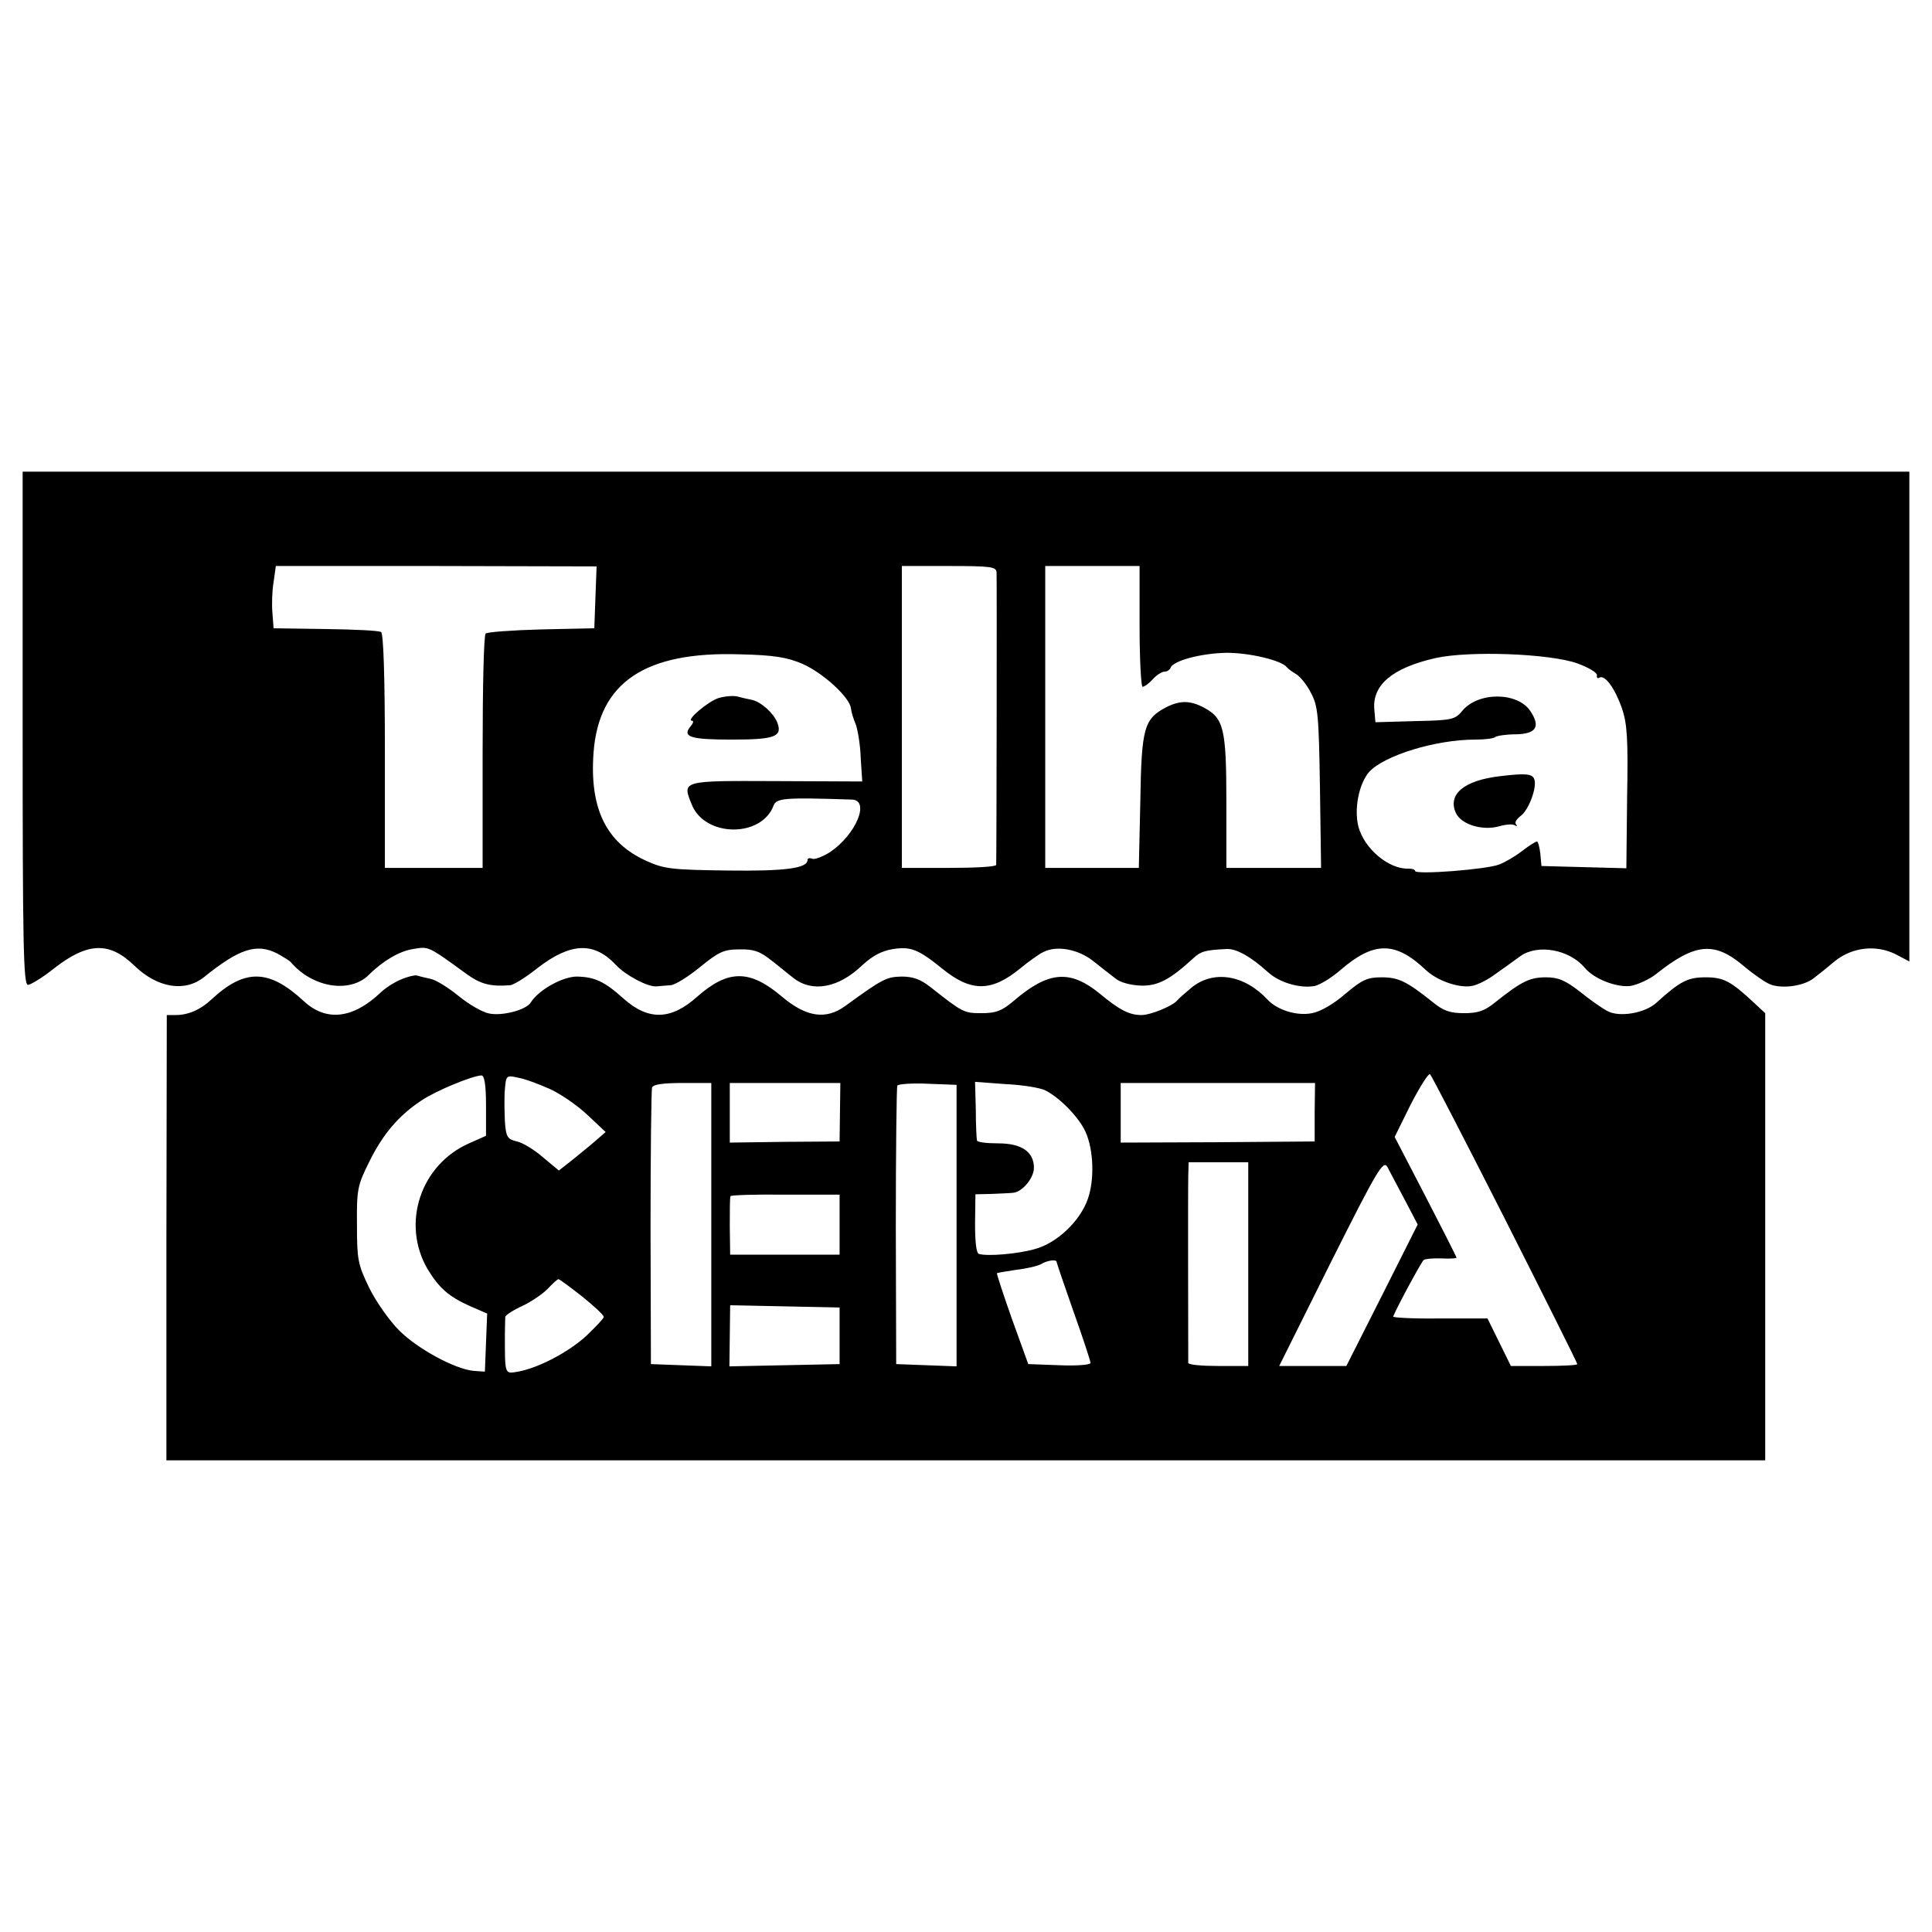
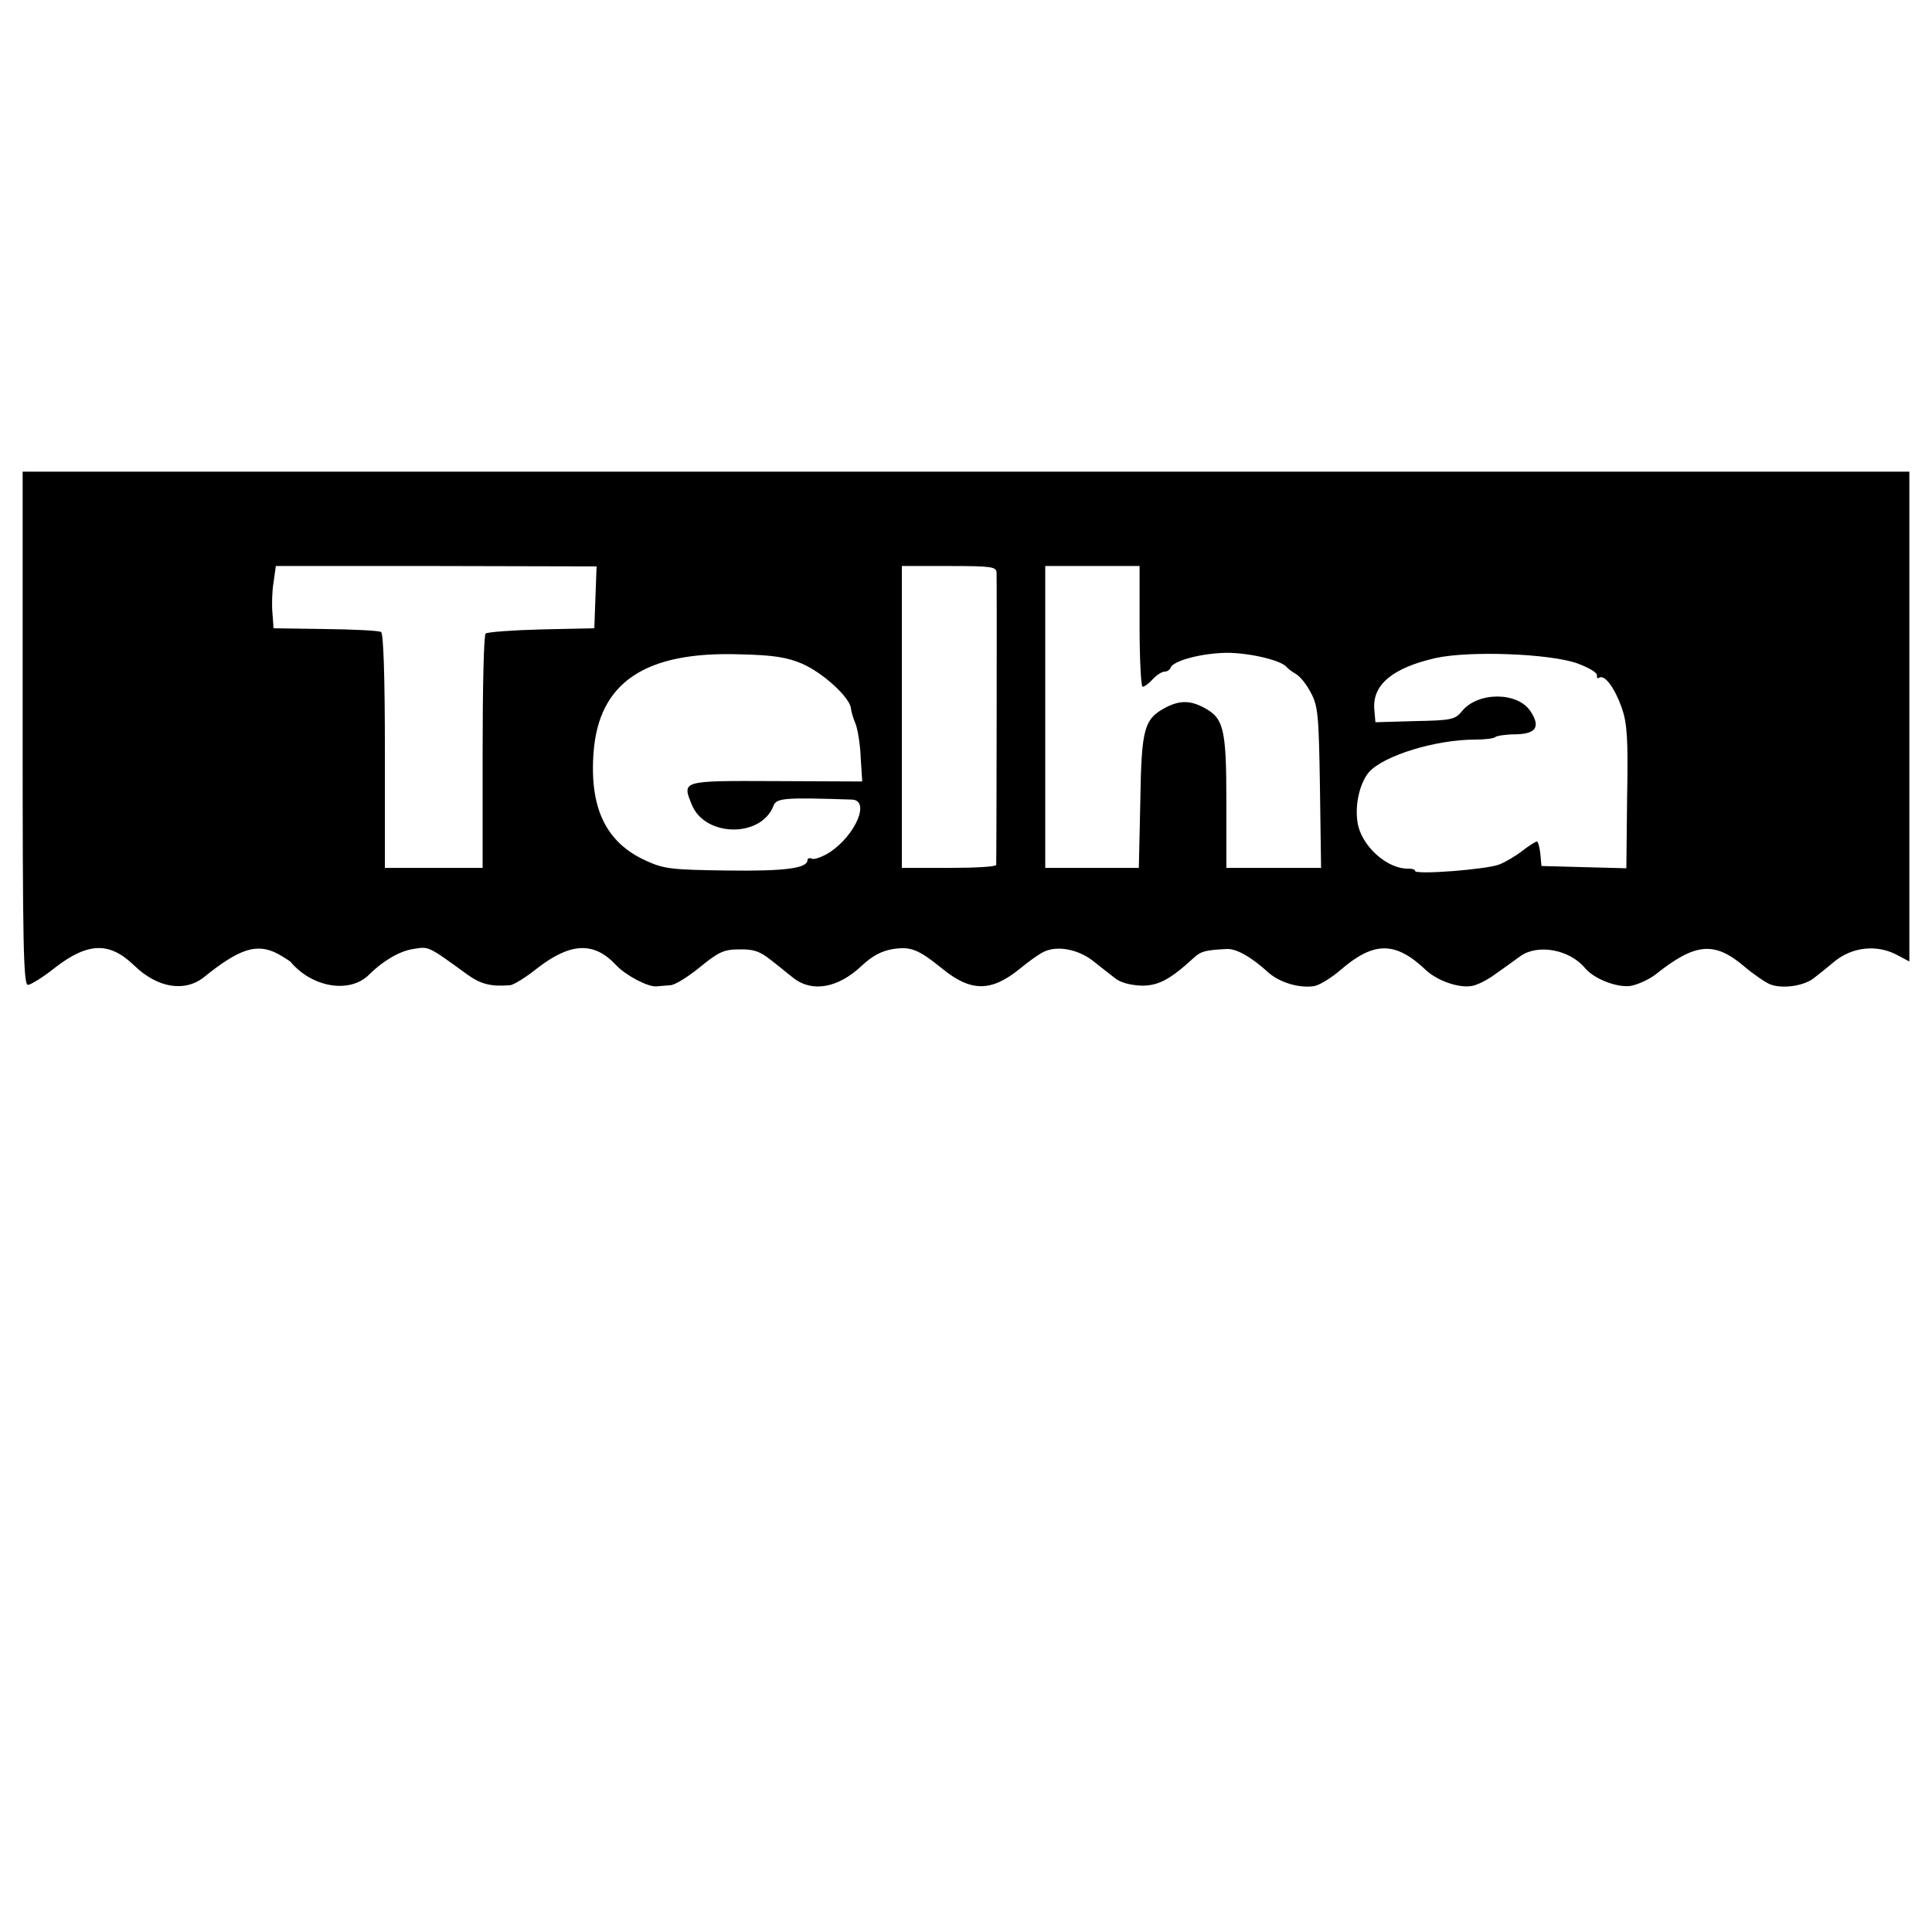
<svg xmlns="http://www.w3.org/2000/svg" version="1.0" width="512pt" height="512pt" viewBox="0 0 512 512" preserveAspectRatio="xMidYMid meet">
  <g transform="translate(0,512) scale(0.1,-0.1)" fill="#000000" stroke="none">
    <path d="M60 3190 c0 -571 2 -680 14 -680 7 0 40 20 71 45 88 68 145 70 211 6 61 -59 133 -71 184 -31 94 76 140 91 195 63 16 -9 32 -19 35 -22 57 -68 157 -85 208 -34 37 37 82 63 117 68 42 7 38 9 144 -68 35 -25 62 -32 112 -28 9 0 43 21 74 46 87 67 149 70 207 8 26 -28 85 -59 108 -57 8 1 25 2 36 3 12 0 47 22 79 48 49 40 63 47 104 47 38 1 55 -5 85 -29 21 -16 47 -38 59 -47 50 -39 119 -26 181 33 28 26 52 39 83 44 47 7 67 -1 130 -52 76 -62 130 -62 206 0 23 19 51 39 62 44 35 18 91 8 131 -23 20 -16 47 -37 60 -47 13 -11 41 -18 68 -19 45 -1 77 16 140 74 19 17 29 20 86 23 26 2 66 -21 111 -62 30 -27 84 -43 123 -36 14 3 45 22 68 42 89 77 146 77 227 0 30 -28 87 -48 121 -42 14 2 42 16 62 31 21 15 51 36 67 48 46 33 130 18 171 -31 24 -29 83 -52 120 -48 19 3 50 17 68 31 104 83 155 88 233 22 26 -22 58 -44 71 -49 32 -12 89 -4 115 17 12 9 38 30 57 46 46 36 108 43 160 17 l36 -19 0 649 0 649 -2500 0 -2500 0 0 -680z m1518 347 l-3 -82 -140 -3 c-77 -2 -144 -7 -148 -11 -5 -5 -8 -146 -8 -315 l0 -306 -130 0 -129 0 0 309 c0 203 -4 312 -10 316 -6 4 -72 7 -148 8 l-137 2 -3 40 c-2 22 -1 59 3 82 l6 43 425 0 425 -1 -3 -82z m1063 66 c1 -17 0 -760 -1 -775 0 -5 -56 -8 -125 -8 l-125 0 0 400 0 400 125 0 c112 0 125 -2 126 -17z m379 -143 c0 -88 4 -160 8 -160 5 0 17 9 27 20 10 11 24 20 31 20 7 0 14 5 16 10 6 19 82 39 149 40 61 0 145 -20 159 -38 3 -4 14 -12 24 -18 11 -6 29 -28 40 -50 19 -35 21 -60 24 -251 l3 -213 -125 0 -126 0 0 175 c0 195 -7 222 -60 250 -36 19 -63 19 -99 1 -59 -31 -66 -54 -69 -248 l-4 -178 -124 0 -124 0 0 400 0 400 125 0 125 0 0 -160z m-894 -99 c55 -24 126 -89 129 -118 1 -10 7 -29 13 -43 5 -14 12 -54 13 -89 l4 -62 -228 1 c-253 1 -250 2 -223 -64 36 -85 184 -86 216 -1 8 20 28 22 208 16 48 -2 11 -92 -58 -139 -19 -12 -40 -20 -47 -18 -7 3 -13 2 -13 -3 0 -22 -58 -30 -212 -28 -148 2 -168 4 -216 26 -106 48 -150 139 -139 287 14 186 137 268 387 260 91 -2 126 -8 166 -25z m2054 1 c30 -11 54 -25 52 -32 -1 -6 2 -9 6 -6 15 9 41 -27 60 -80 14 -41 17 -80 14 -237 l-2 -188 -113 3 -112 3 -3 33 c-2 17 -6 32 -9 32 -3 0 -21 -11 -39 -25 -18 -14 -45 -30 -61 -36 -32 -13 -223 -28 -223 -17 0 4 -8 6 -17 6 -52 -2 -117 52 -133 111 -12 47 1 113 28 145 40 44 177 86 281 86 26 0 51 3 54 7 4 3 28 7 54 7 54 1 66 20 39 61 -34 52 -139 52 -181 1 -19 -23 -27 -25 -125 -27 l-105 -3 -3 35 c-5 64 48 109 162 135 90 20 303 12 376 -14z" />
-     <path d="M1904 3270 c-28 -9 -88 -60 -70 -60 5 0 3 -7 -4 -15 -23 -28 0 -35 109 -35 115 0 135 8 121 45 -10 25 -42 54 -66 60 -11 2 -28 6 -39 9 -11 3 -34 1 -51 -4z" />
-     <path d="M3975 3063 c-95 -11 -139 -48 -117 -97 14 -31 70 -48 114 -36 17 5 36 7 42 3 6 -3 8 -3 4 2 -5 5 1 14 11 22 22 15 45 77 37 98 -5 15 -25 16 -91 8z" />
-     <path d="M1062 2524 c-17 -7 -42 -23 -54 -35 -73 -69 -144 -77 -203 -22 -92 85 -156 87 -245 4 -29 -27 -61 -41 -95 -41 l-23 0 -1 -590 0 -590 2118 0 2119 0 0 593 0 592 -28 26 c-63 59 -82 69 -130 69 -47 0 -67 -10 -130 -67 -30 -28 -99 -40 -131 -22 -13 7 -45 29 -72 51 -39 30 -57 38 -90 38 -43 0 -65 -11 -133 -65 -29 -24 -47 -30 -84 -30 -37 0 -55 6 -84 30 -69 55 -90 65 -135 65 -37 0 -51 -6 -96 -44 -31 -27 -66 -47 -88 -51 -40 -8 -91 8 -117 35 -62 67 -144 80 -202 33 -18 -15 -35 -30 -38 -34 -12 -15 -71 -39 -95 -39 -32 0 -58 13 -112 58 -78 63 -135 58 -226 -20 -32 -27 -47 -33 -86 -33 -47 0 -50 2 -135 69 -27 21 -46 28 -77 28 -40 -1 -50 -6 -149 -78 -51 -37 -103 -30 -168 25 -85 72 -142 72 -224 0 -70 -63 -130 -64 -196 -5 -50 45 -76 57 -123 58 -38 0 -101 -35 -122 -68 -11 -20 -75 -37 -110 -30 -18 3 -54 24 -81 46 -27 22 -60 43 -75 46 -14 3 -31 7 -37 9 -5 1 -24 -3 -42 -11z m2927 -636 c105 -208 191 -380 191 -383 0 -3 -40 -5 -88 -5 l-88 0 -31 63 -31 63 -126 0 c-69 -1 -125 2 -124 5 14 33 75 145 81 150 4 3 26 5 48 4 21 -1 39 0 39 2 0 2 -37 75 -82 162 l-82 158 43 87 c25 48 47 83 51 79 4 -4 94 -178 199 -385z m-2701 302 l0 -80 -45 -20 c-129 -57 -180 -213 -110 -333 31 -51 56 -73 114 -99 l44 -19 -3 -77 -3 -77 -29 2 c-49 4 -149 58 -198 107 -26 26 -62 77 -80 114 -30 62 -32 75 -32 167 -1 93 2 105 32 165 36 74 79 124 138 163 38 26 135 66 160 67 8 0 12 -27 12 -80z m167 45 c28 -12 73 -43 100 -68 l50 -47 -30 -26 c-16 -14 -45 -37 -62 -51 l-32 -25 -42 35 c-23 20 -54 39 -69 42 -25 6 -29 11 -32 53 -1 26 -2 64 0 85 3 37 4 38 35 31 18 -3 55 -17 82 -29z m430 -360 l0 -376 -80 3 -80 3 -1 360 c0 198 2 366 4 373 3 8 28 12 81 12 l76 0 0 -375z m341 298 l-1 -78 -145 -1 -146 -2 0 79 0 79 147 0 146 0 -1 -77z m309 -301 l0 -373 -80 3 -80 3 -1 365 c0 201 2 369 4 373 2 4 38 7 80 5 l77 -3 0 -373z m236 358 c39 -20 89 -72 106 -110 21 -47 24 -125 6 -177 -20 -58 -81 -117 -140 -133 -45 -13 -126 -20 -149 -13 -7 3 -10 33 -10 81 l1 77 43 1 c23 1 49 2 57 3 24 2 55 39 55 66 0 43 -33 65 -95 65 -30 0 -56 3 -56 8 -1 4 -3 40 -3 81 l-2 74 81 -6 c45 -2 93 -10 106 -17z m713 -57 l0 -78 -257 -2 -257 -1 0 79 0 79 258 0 257 0 -1 -77z m239 -233 l34 -65 -94 -187 -95 -188 -89 0 -89 0 137 275 c124 247 139 272 150 252 6 -12 27 -51 46 -87z m-415 -170 l0 -270 -79 0 c-43 0 -79 3 -80 8 0 11 -1 451 0 495 l1 37 79 0 79 0 0 -270z m-1083 104 l0 -79 -145 0 -145 0 -1 75 c0 41 0 77 2 80 1 3 67 5 145 4 l144 0 0 -80z m575 -98 c0 -2 20 -61 45 -132 25 -70 45 -131 45 -136 0 -5 -37 -8 -82 -6 l-83 3 -43 119 c-23 65 -41 120 -40 122 2 1 25 5 52 9 27 3 56 10 65 15 16 10 41 13 41 6z m-1257 -92 c31 -25 57 -49 57 -54 0 -4 -21 -26 -46 -50 -48 -44 -127 -85 -181 -95 -36 -6 -35 -10 -35 100 0 19 1 39 1 45 1 5 21 18 45 29 24 11 54 32 67 45 13 14 26 26 29 26 3 0 31 -21 63 -46z m682 -104 l0 -75 -146 -3 -146 -3 1 81 1 81 145 -3 145 -3 0 -75z" />
  </g>
</svg>